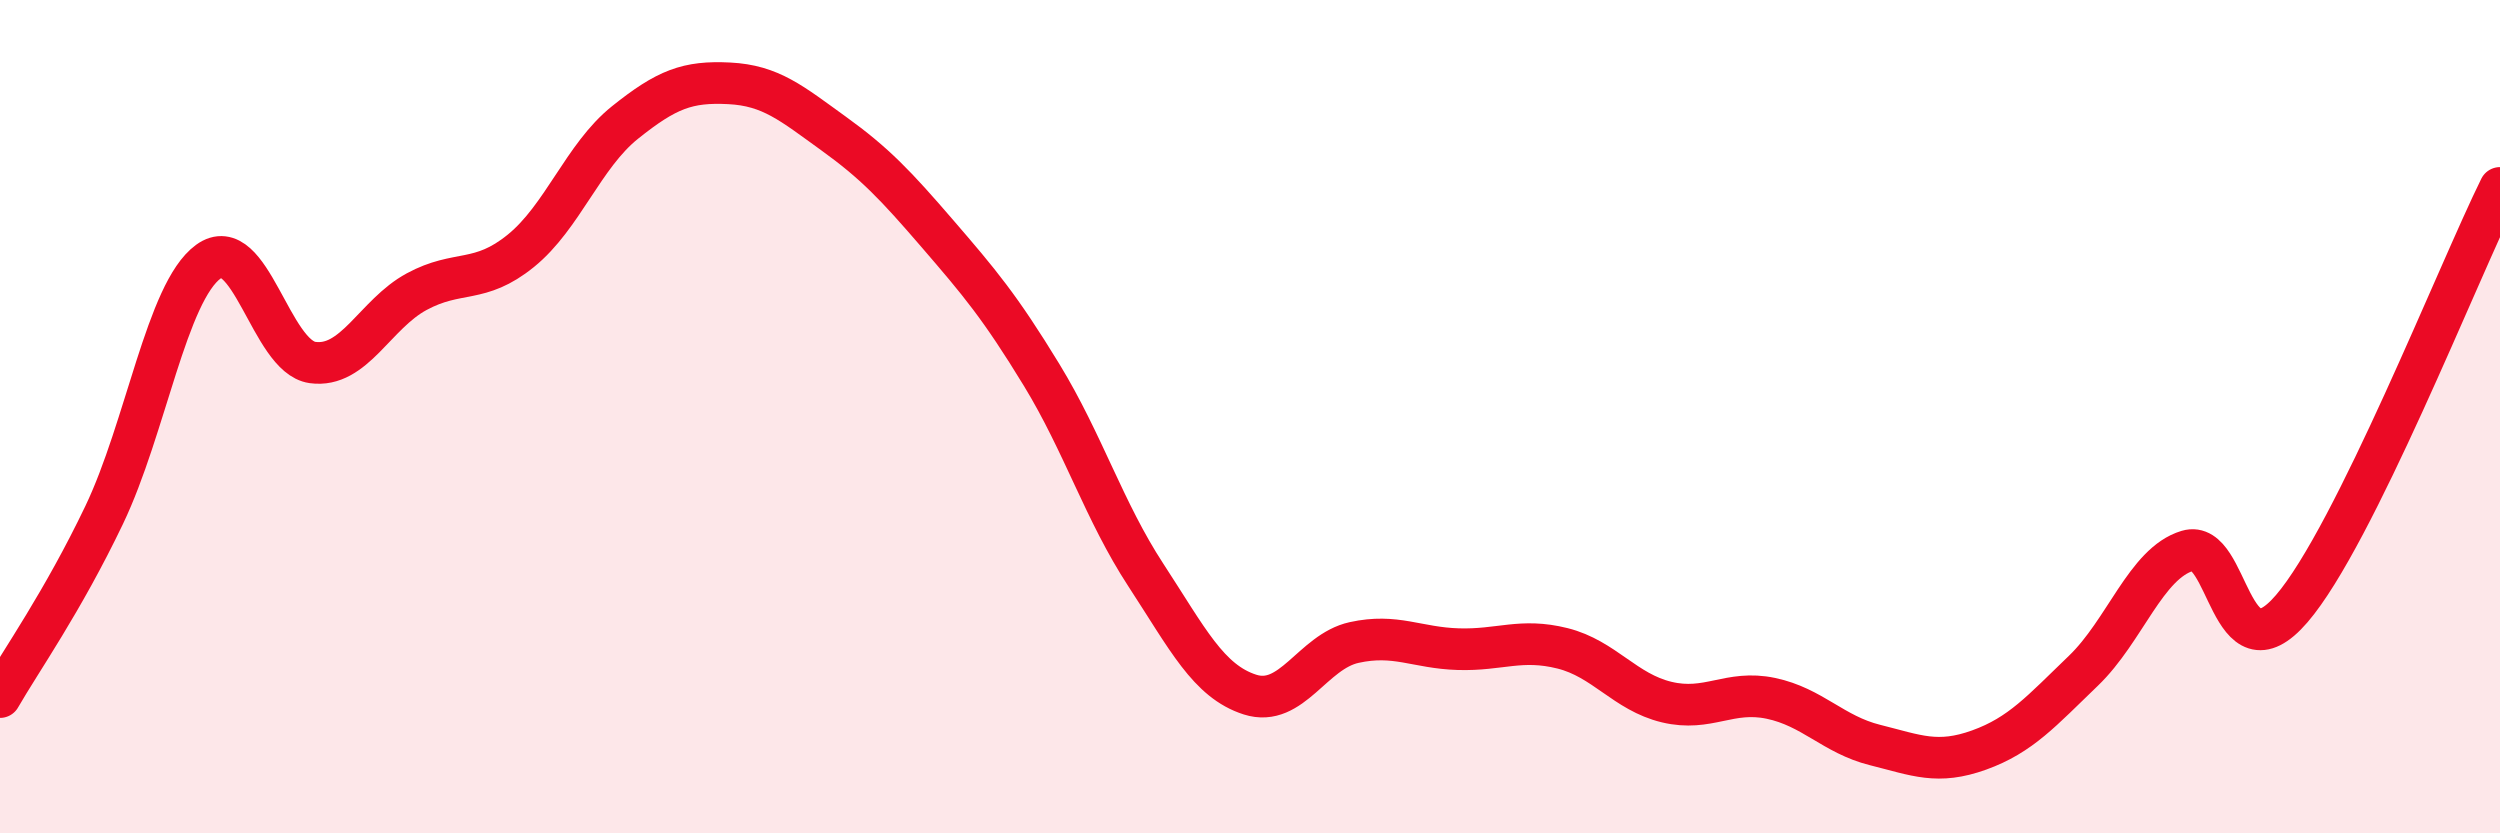
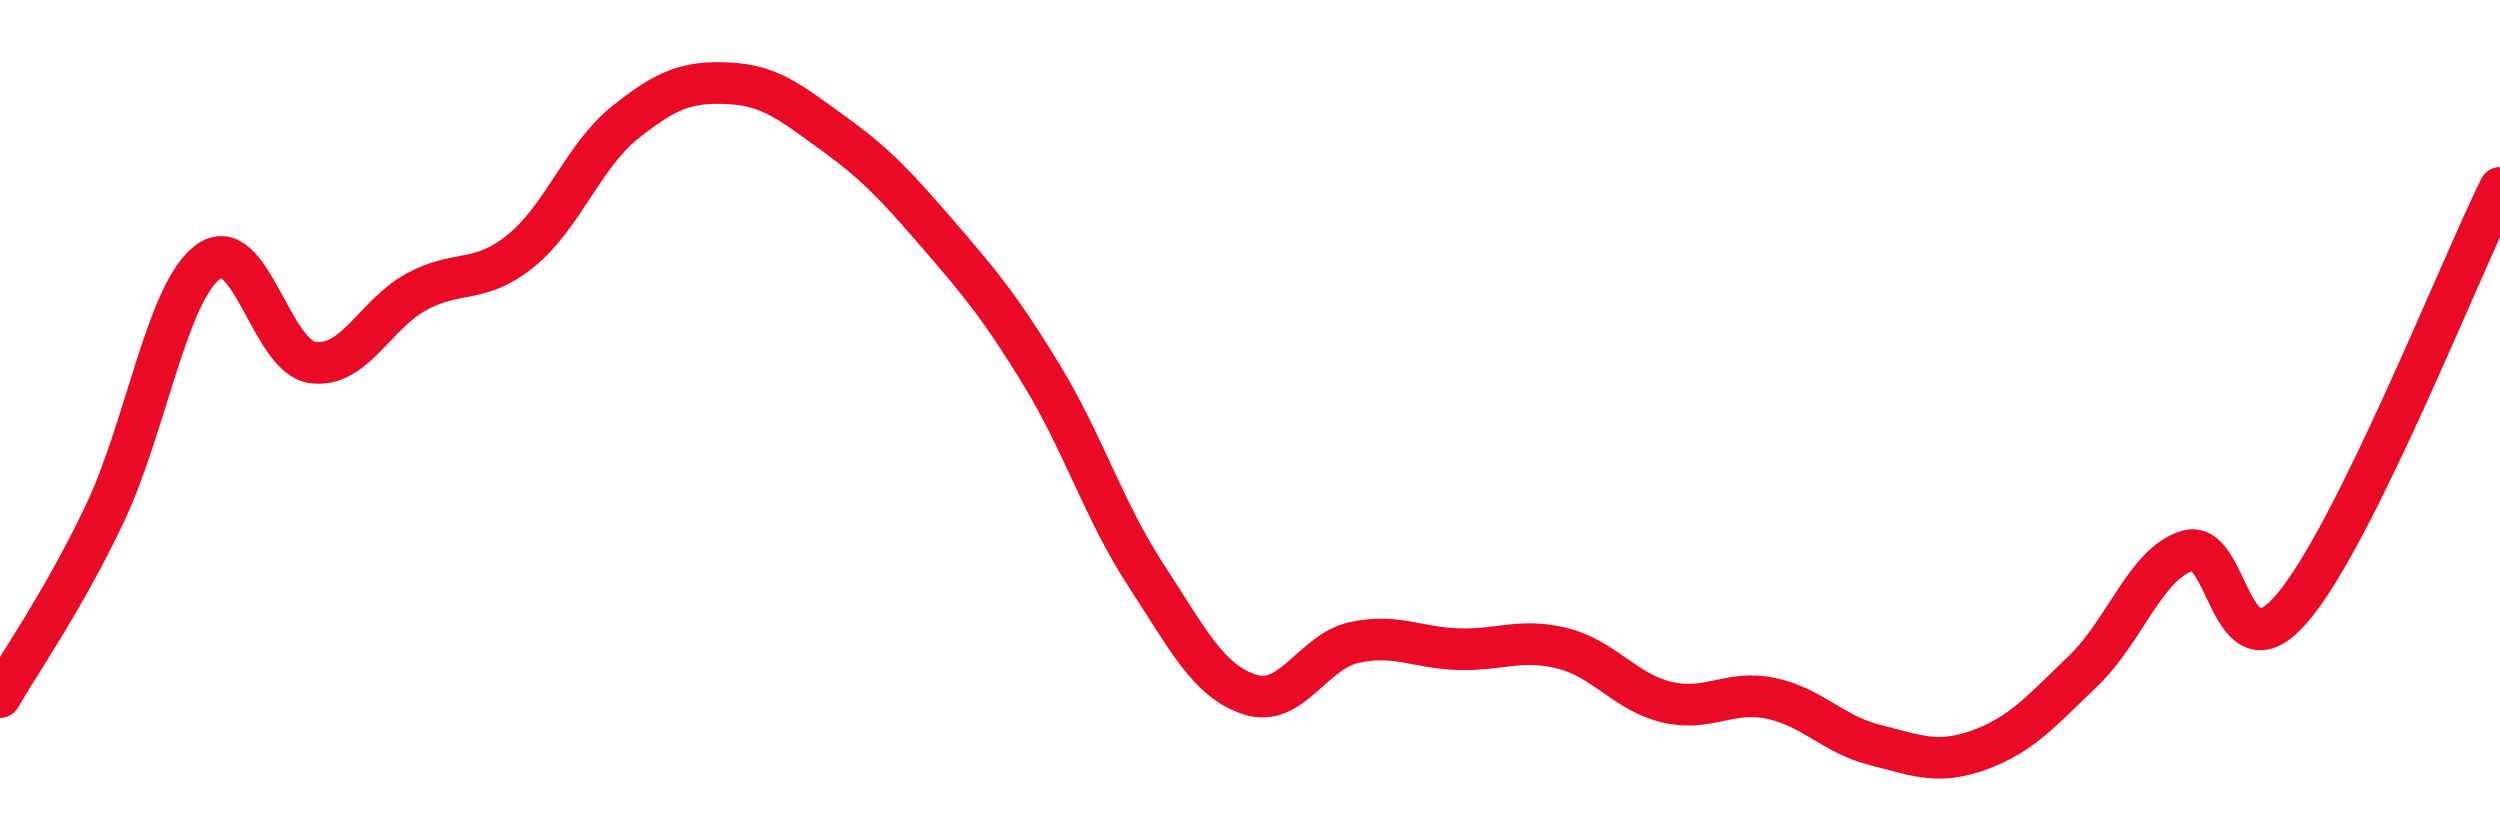
<svg xmlns="http://www.w3.org/2000/svg" width="60" height="20" viewBox="0 0 60 20">
-   <path d="M 0,16.73 C 0.5,15.86 1.5,14.45 2.5,12.36 C 3.5,10.27 4,7.01 5,6.28 C 6,5.55 6.5,8.56 7.5,8.7 C 8.5,8.84 9,7.54 10,7 C 11,6.46 11.5,6.83 12.5,6.02 C 13.5,5.21 14,3.74 15,2.94 C 16,2.14 16.5,1.95 17.5,2 C 18.5,2.05 19,2.48 20,3.2 C 21,3.92 21.5,4.45 22.5,5.61 C 23.5,6.77 24,7.36 25,9 C 26,10.64 26.5,12.27 27.5,13.8 C 28.5,15.33 29,16.35 30,16.67 C 31,16.99 31.5,15.64 32.5,15.42 C 33.5,15.2 34,15.55 35,15.58 C 36,15.61 36.5,15.31 37.5,15.56 C 38.5,15.81 39,16.61 40,16.85 C 41,17.09 41.5,16.55 42.5,16.76 C 43.5,16.97 44,17.63 45,17.88 C 46,18.13 46.5,18.36 47.5,18 C 48.5,17.64 49,17.06 50,16.1 C 51,15.14 51.5,13.52 52.5,13.22 C 53.5,12.92 53.5,16.35 55,14.61 C 56.5,12.87 59,6.53 60,4.51L60 20L0 20Z" fill="#EB0A25" opacity="0.1" stroke-linecap="round" stroke-linejoin="round" />
  <path d="M 0,16.73 C 0.5,15.86 1.5,14.45 2.5,12.36 C 3.5,10.27 4,7.01 5,6.28 C 6,5.55 6.5,8.56 7.5,8.7 C 8.5,8.84 9,7.54 10,7 C 11,6.46 11.5,6.83 12.5,6.02 C 13.5,5.21 14,3.74 15,2.94 C 16,2.14 16.5,1.95 17.5,2 C 18.5,2.05 19,2.48 20,3.2 C 21,3.92 21.5,4.45 22.5,5.61 C 23.5,6.77 24,7.36 25,9 C 26,10.64 26.5,12.27 27.5,13.8 C 28.5,15.33 29,16.35 30,16.67 C 31,16.99 31.5,15.64 32.5,15.42 C 33.5,15.2 34,15.55 35,15.58 C 36,15.61 36.5,15.31 37.5,15.56 C 38.5,15.81 39,16.61 40,16.85 C 41,17.09 41.5,16.55 42.5,16.76 C 43.5,16.97 44,17.63 45,17.88 C 46,18.13 46.5,18.36 47.5,18 C 48.5,17.64 49,17.06 50,16.1 C 51,15.14 51.5,13.52 52.5,13.22 C 53.5,12.92 53.5,16.35 55,14.61 C 56.5,12.87 59,6.53 60,4.51" stroke="#EB0A25" stroke-width="1" fill="none" stroke-linecap="round" stroke-linejoin="round" />
</svg>